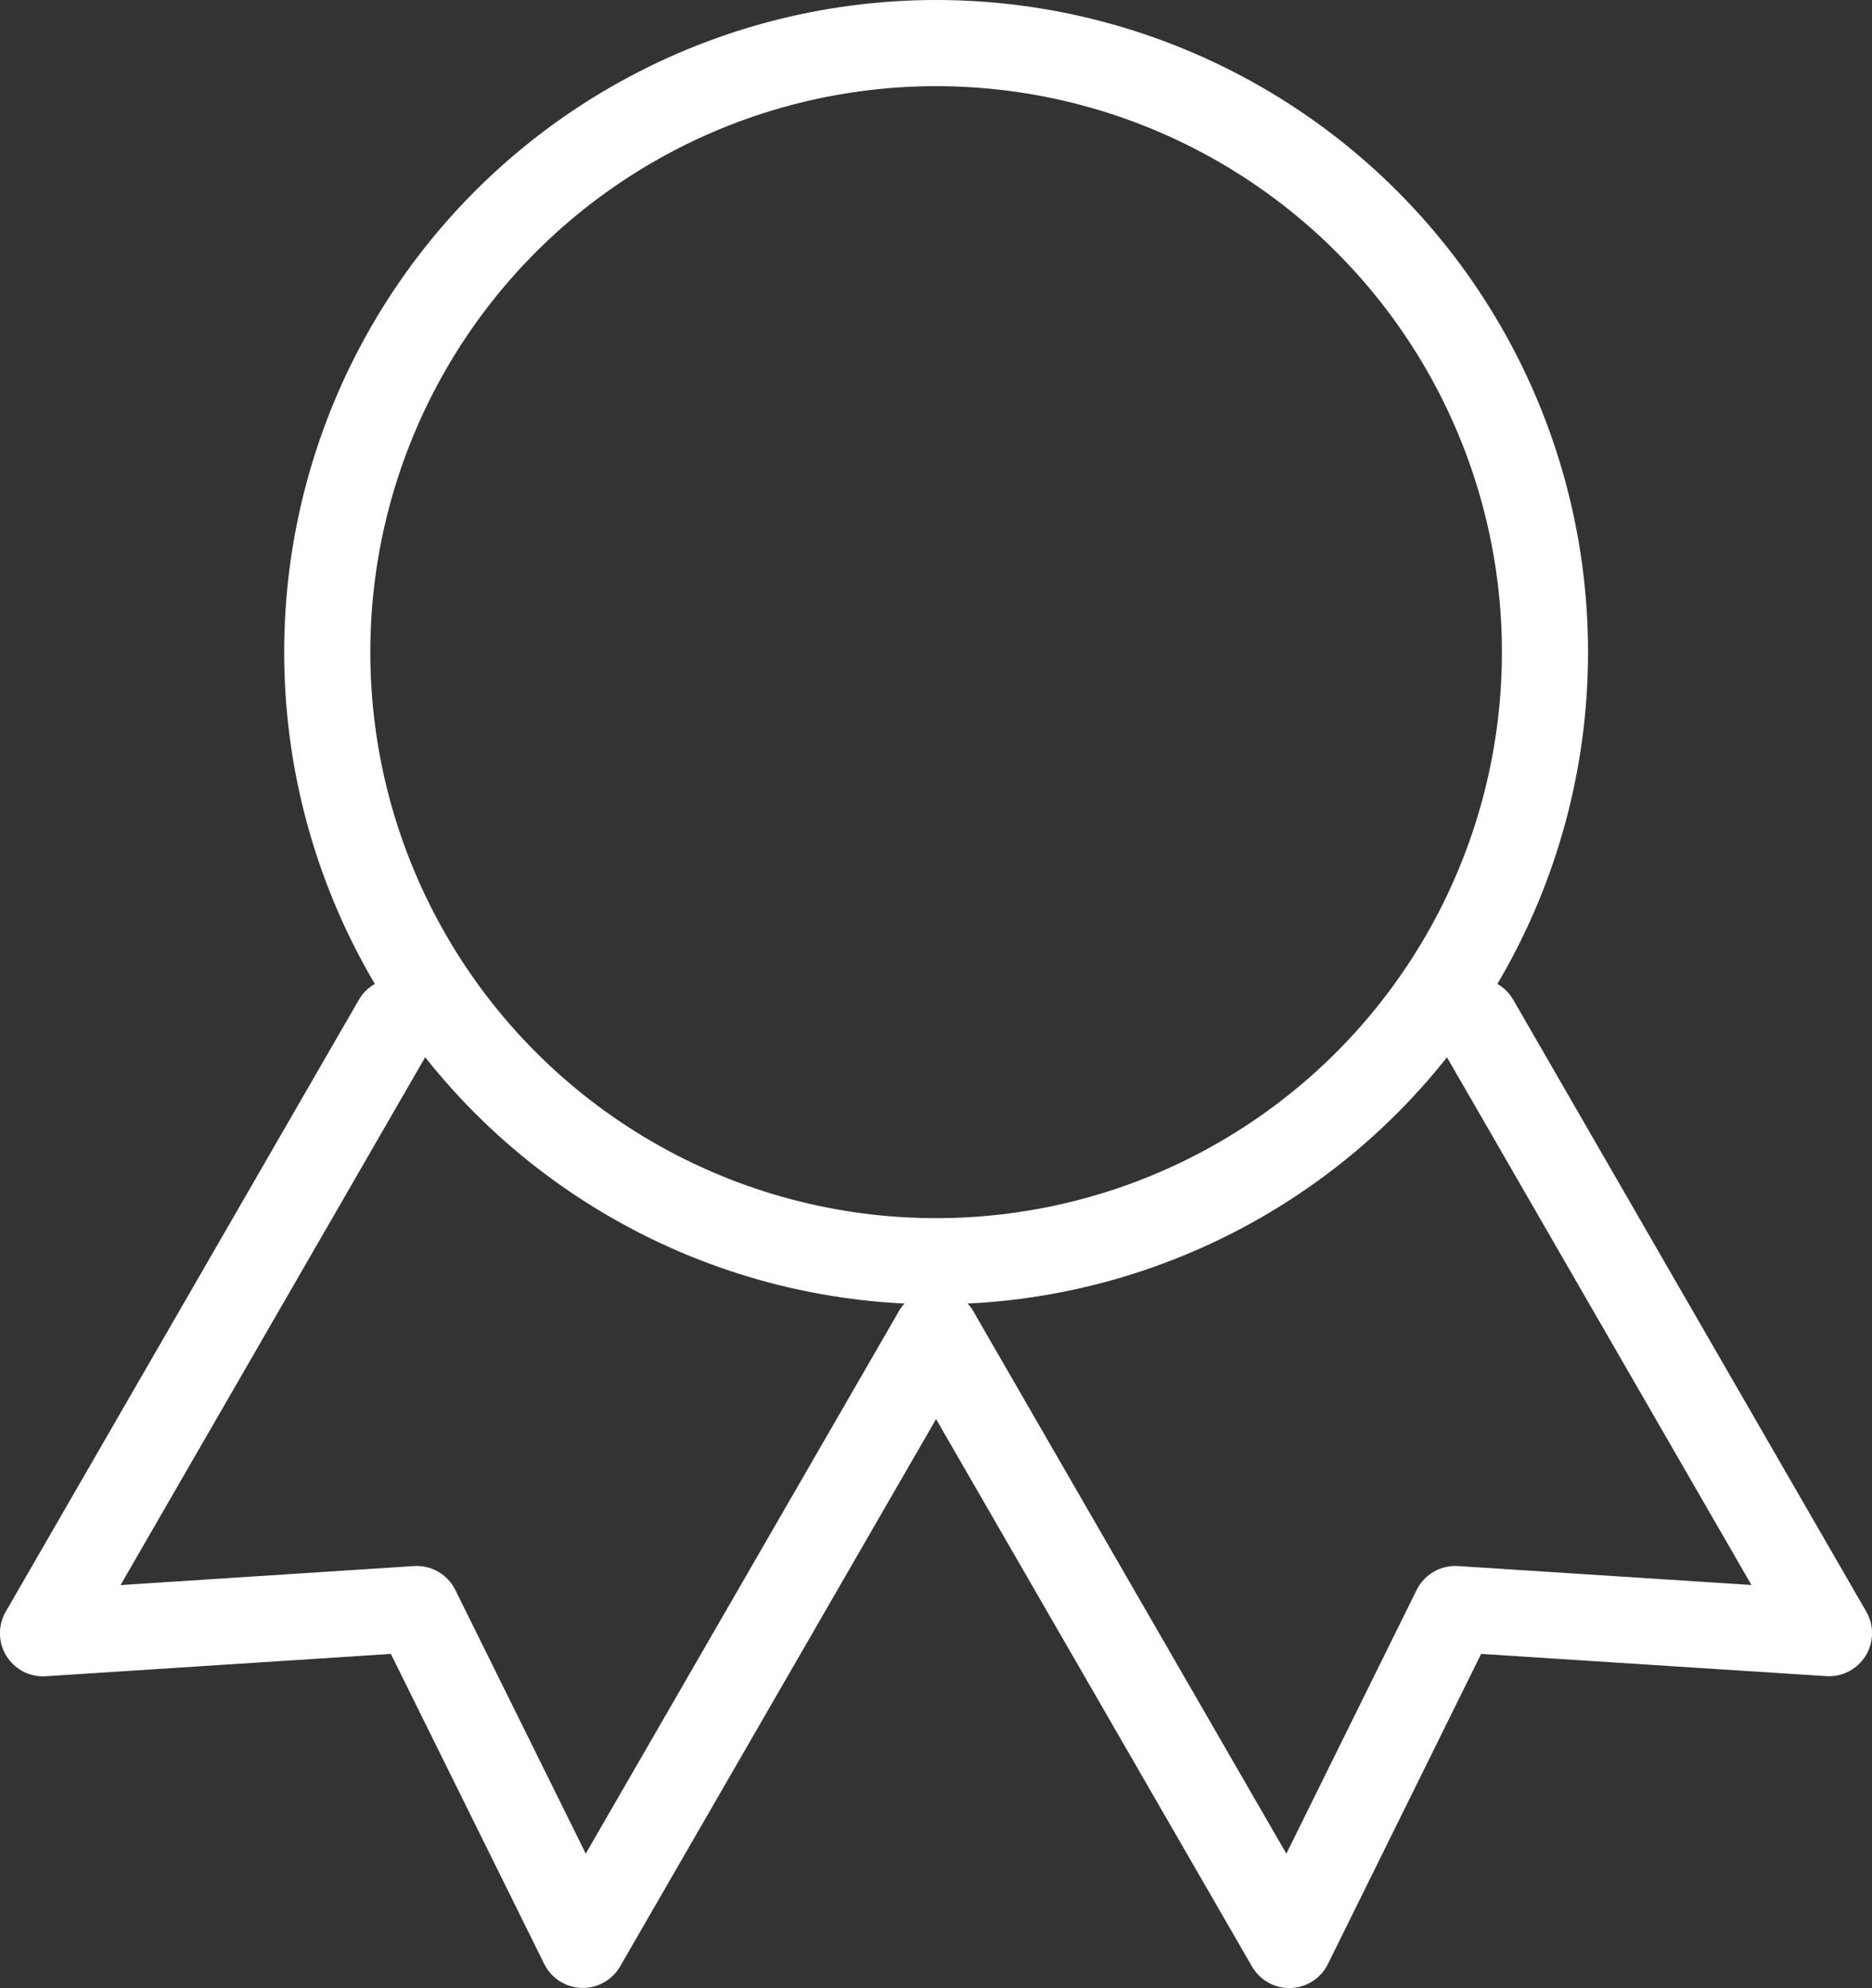
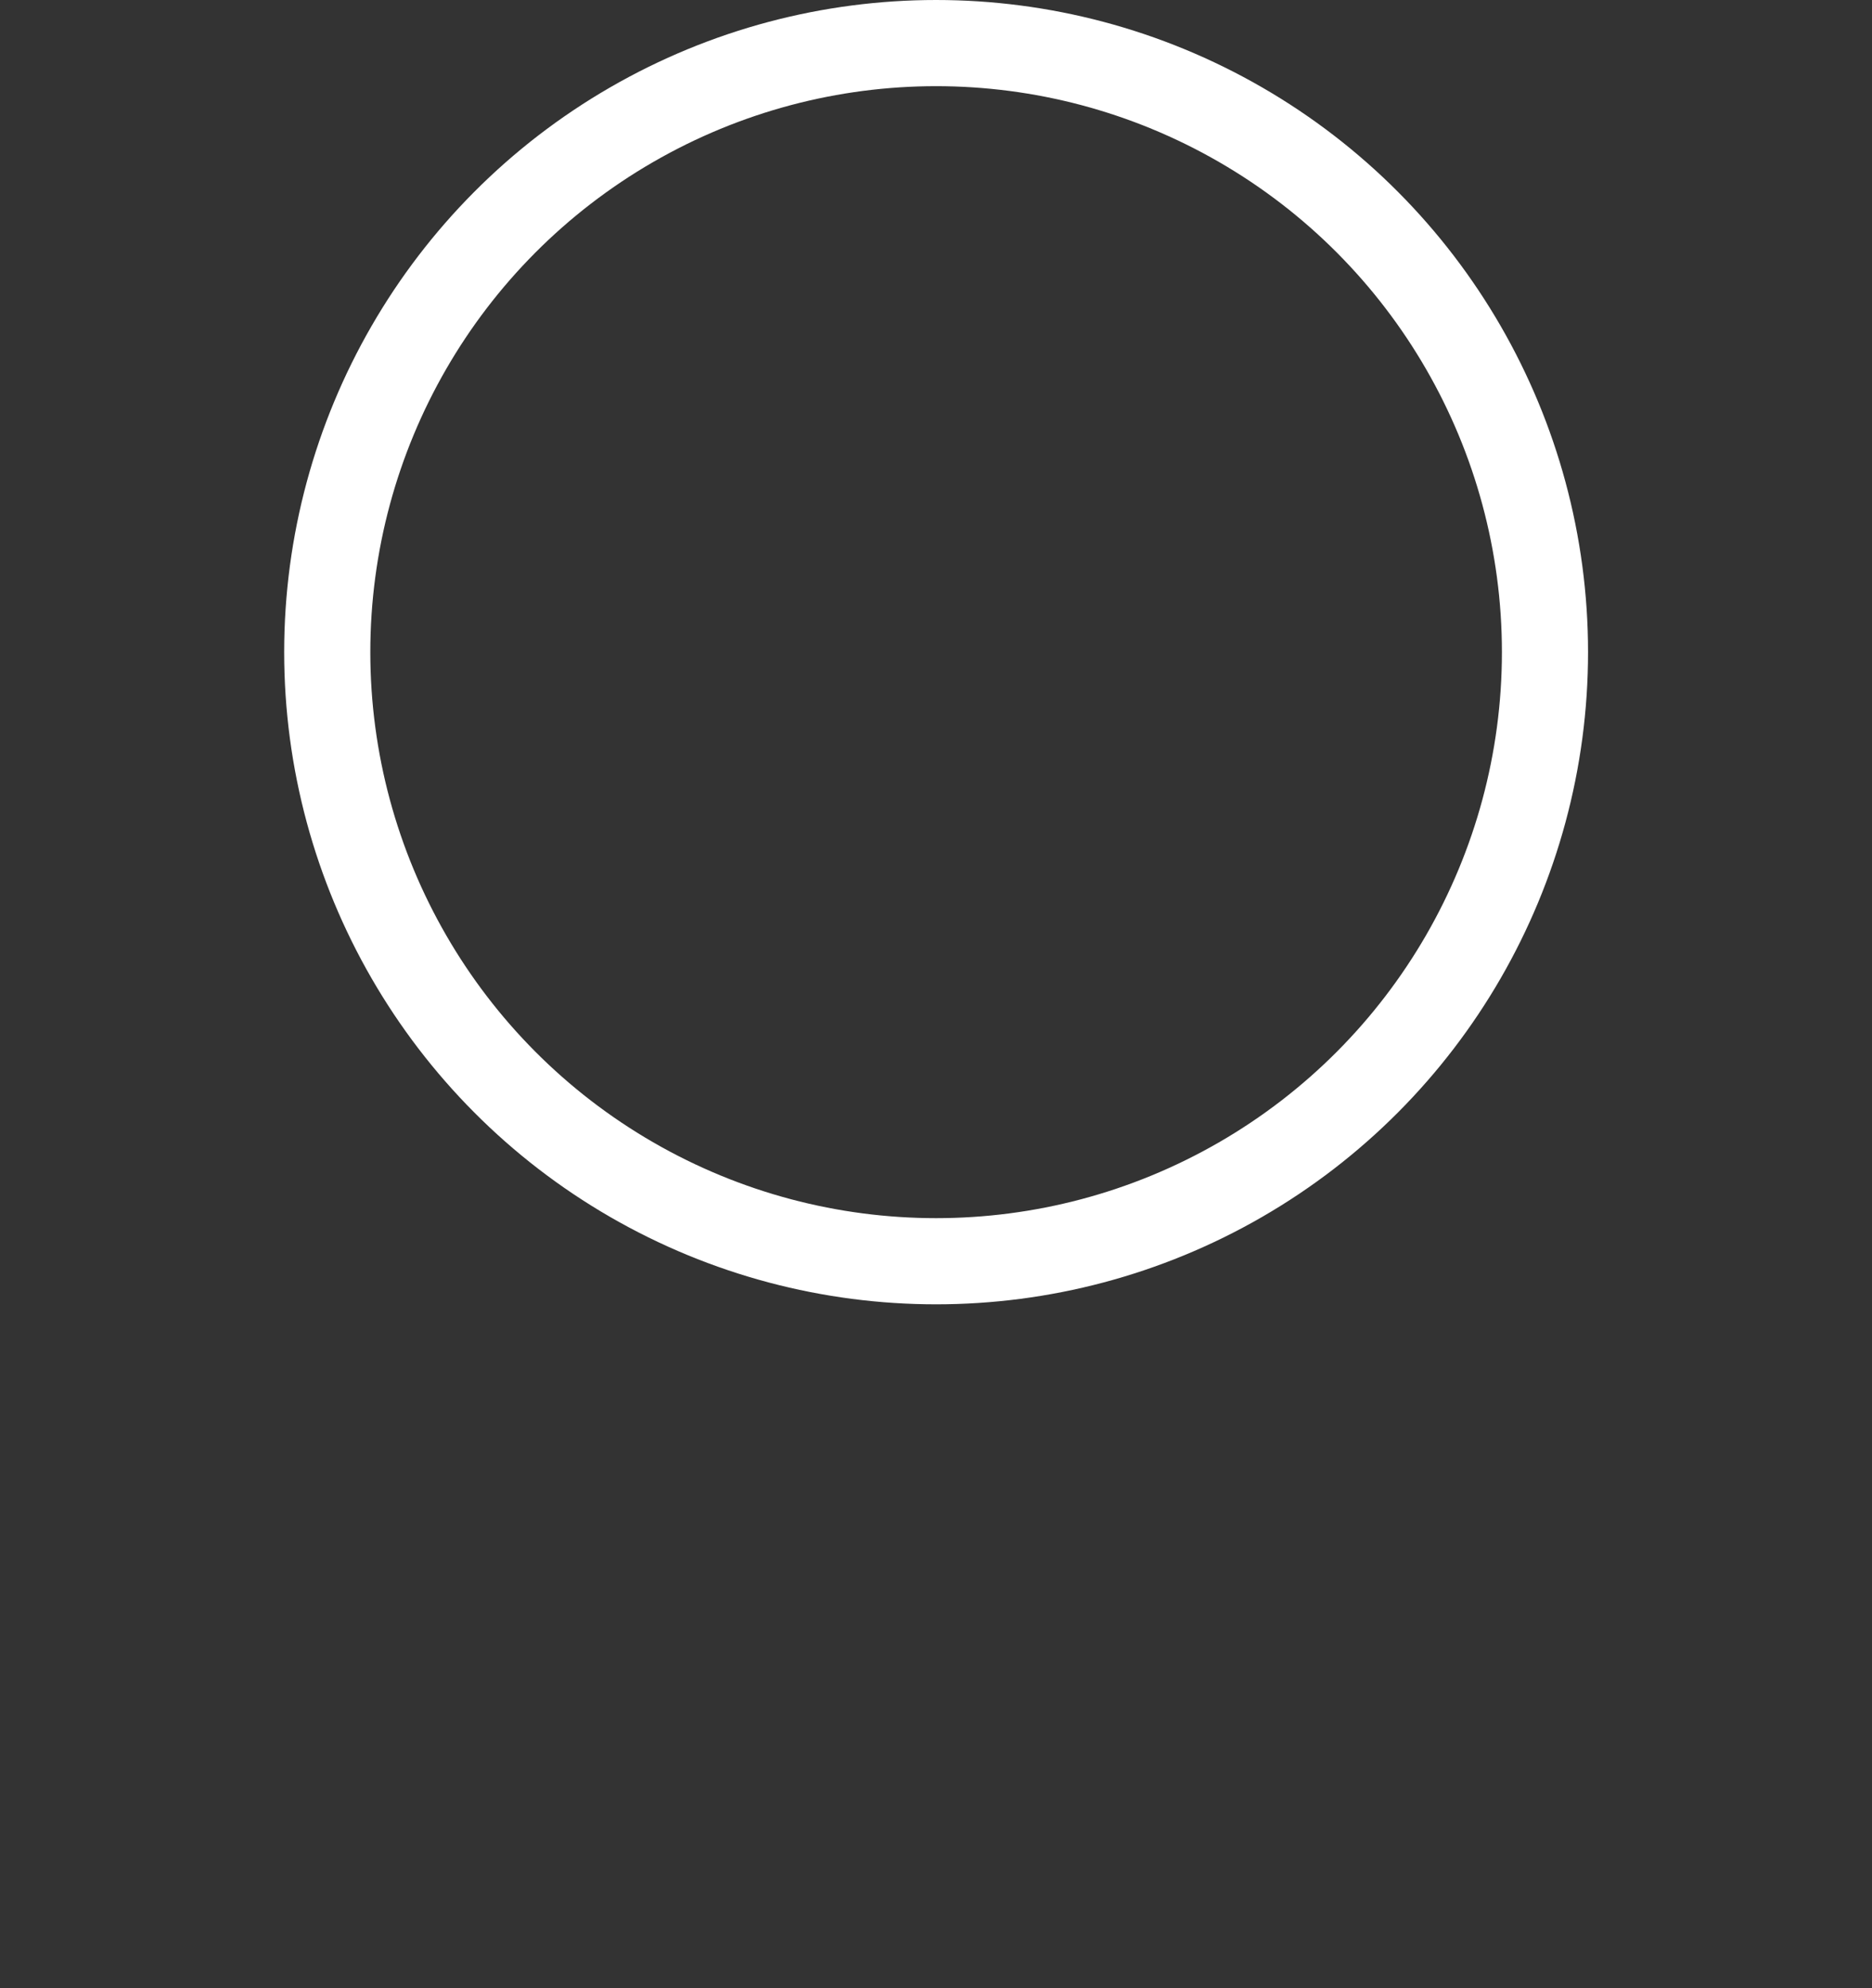
<svg xmlns="http://www.w3.org/2000/svg" width="65.196" height="69.214" viewBox="0 0 65.196 69.214">
  <rect x="0" y="0" width="65.196" height="69.214" fill="#333333" stroke="none" />
  <g id="Grupo_3220" data-name="Grupo 3220" transform="translate(-10.806 -7.852)" style="isolation: isolate">
-     <path id="Trazado_9145" data-name="Trazado 9145" d="M12,22.852,24.3,44.158l5.78-11.695,13.015.839L30.8,12" transform="translate(31.408 31.408)" fill="none" stroke="#fff" stroke-linecap="round" stroke-linejoin="round" stroke-width="3" />
-     <path id="Trazado_9146" data-name="Trazado 9146" d="M15.7,12,3.4,33.306l13.015-.843L22.2,44.154l12.3-21.3" transform="translate(8.904 31.408)" fill="none" stroke="#fff" stroke-linecap="round" stroke-linejoin="round" stroke-width="3" />
    <g id="Elipse_29" data-name="Elipse 29" transform="translate(20.703 7.852)" fill="none" stroke="#fff" stroke-width="3">
-       <circle cx="22.705" cy="22.705" r="22.705" stroke="none" />
      <circle cx="22.705" cy="22.705" r="21.205" fill="none" />
    </g>
  </g>
</svg>